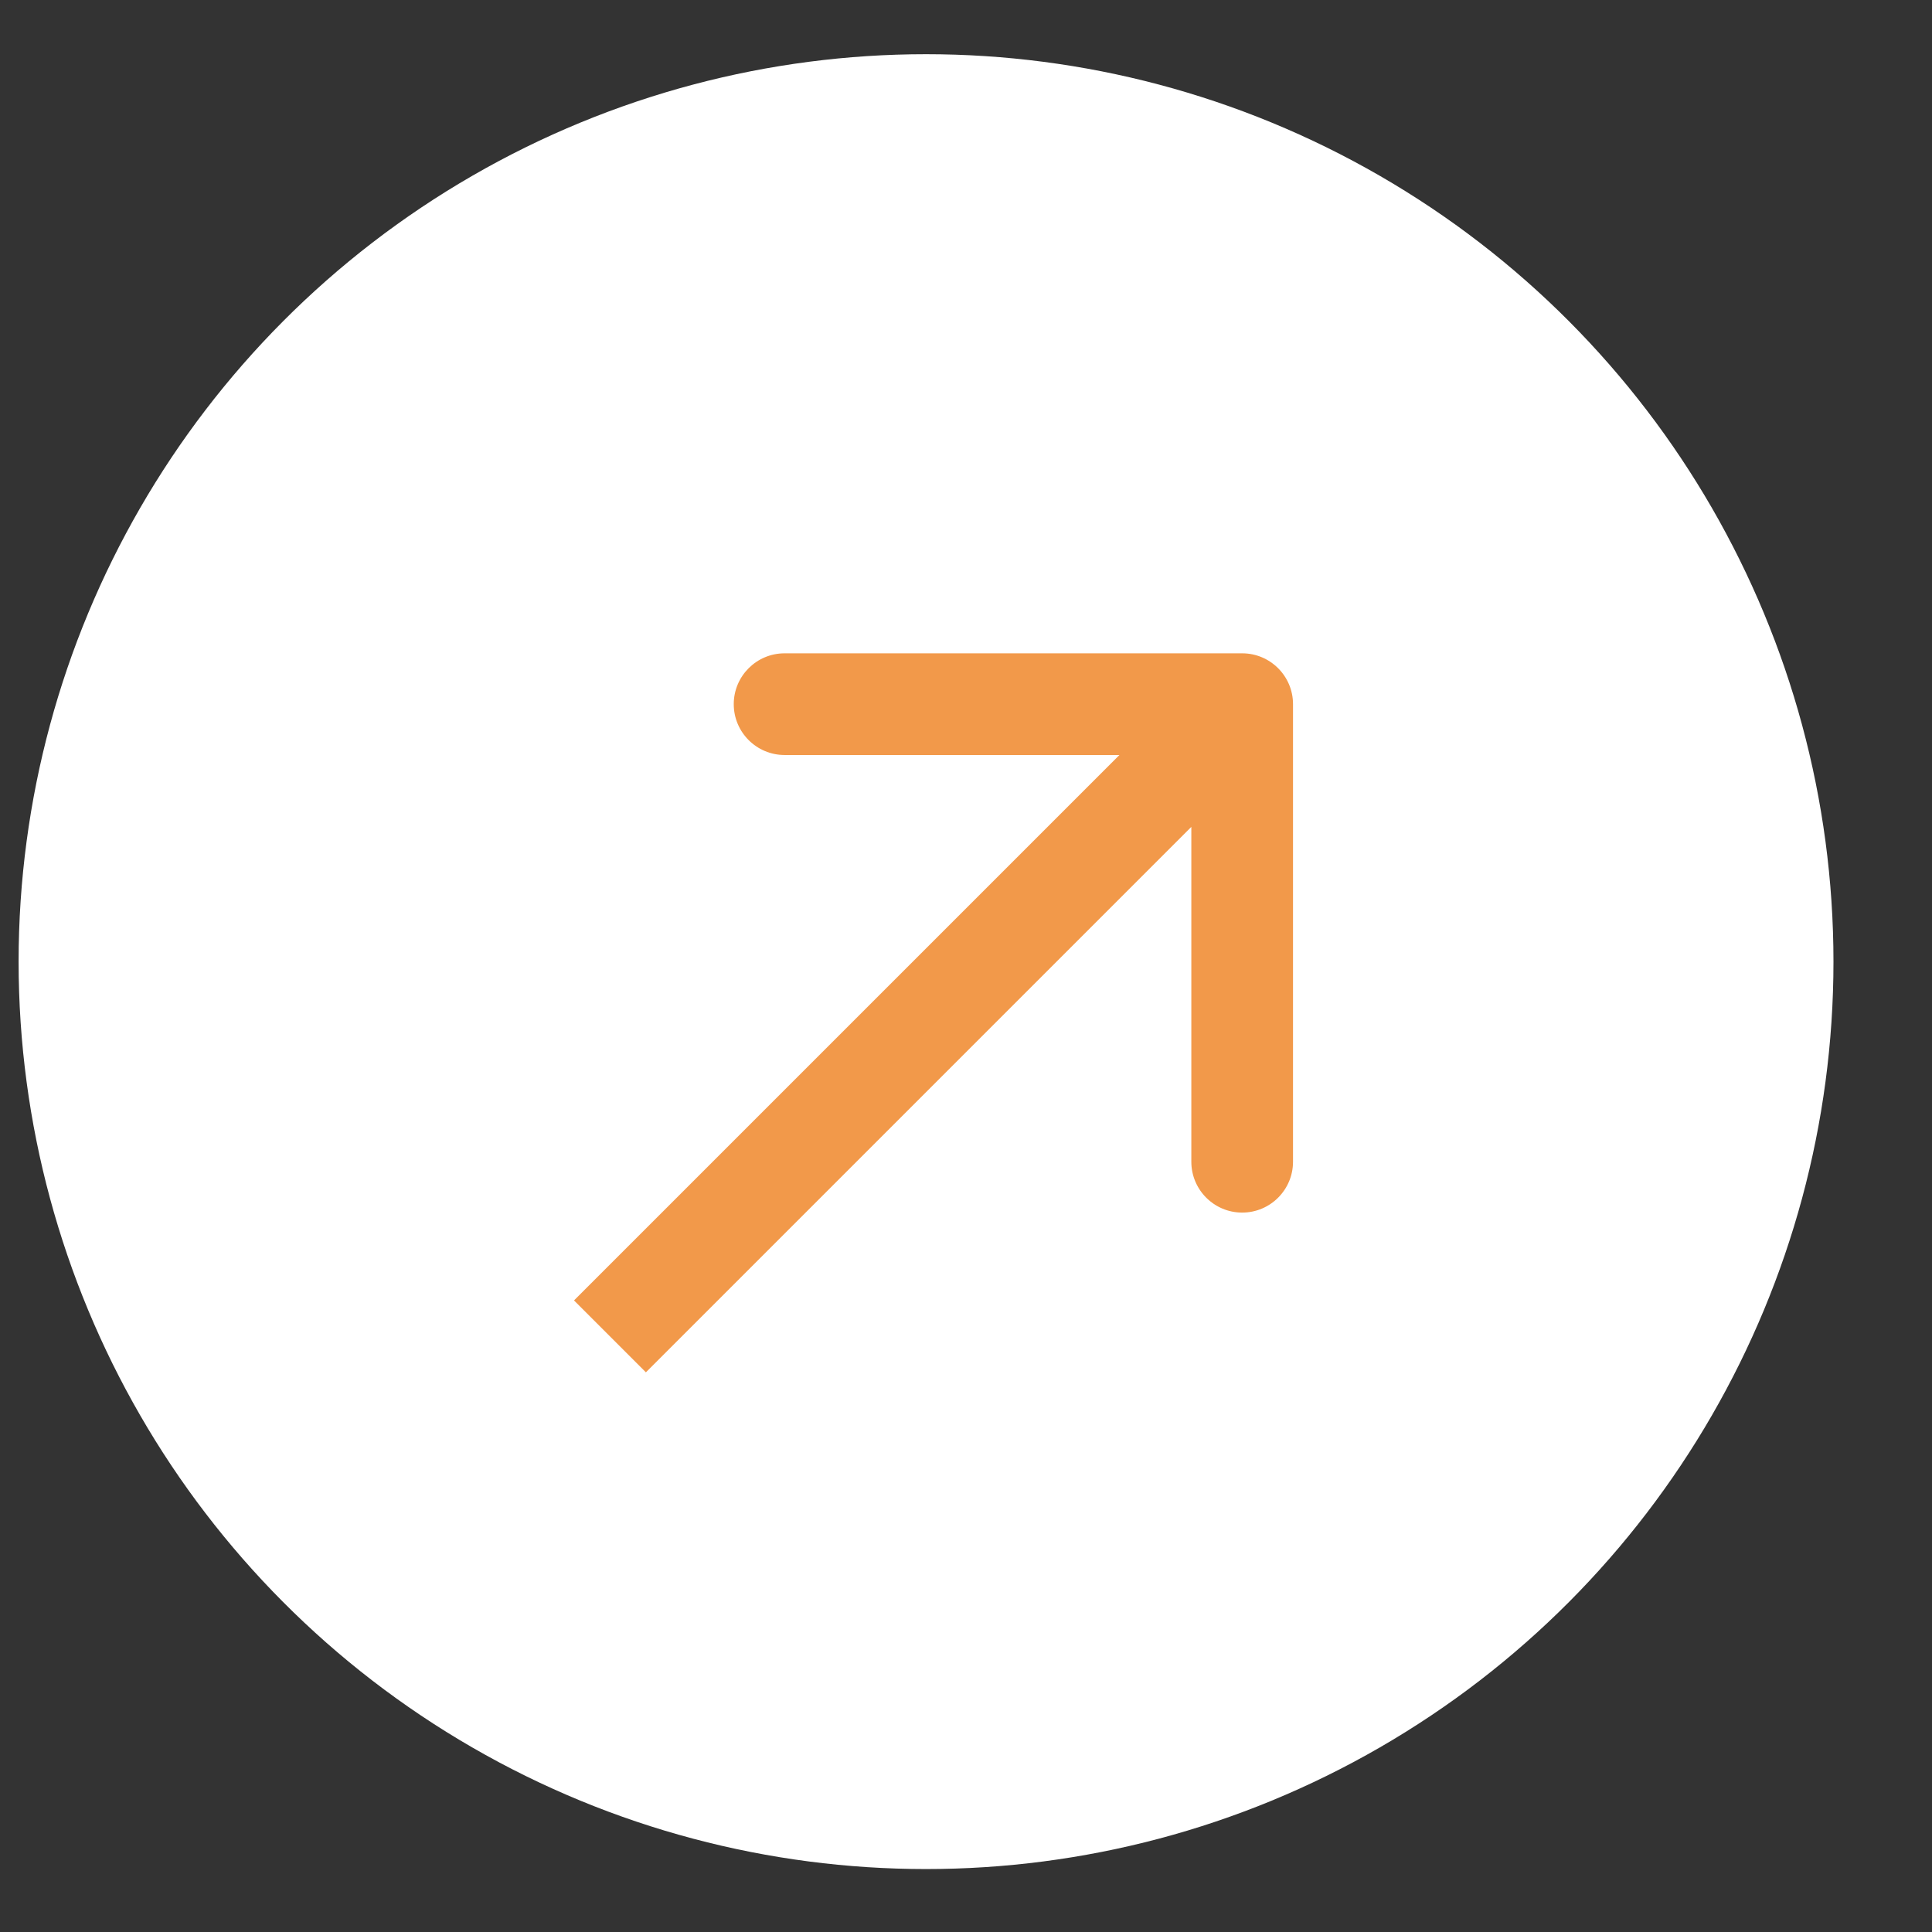
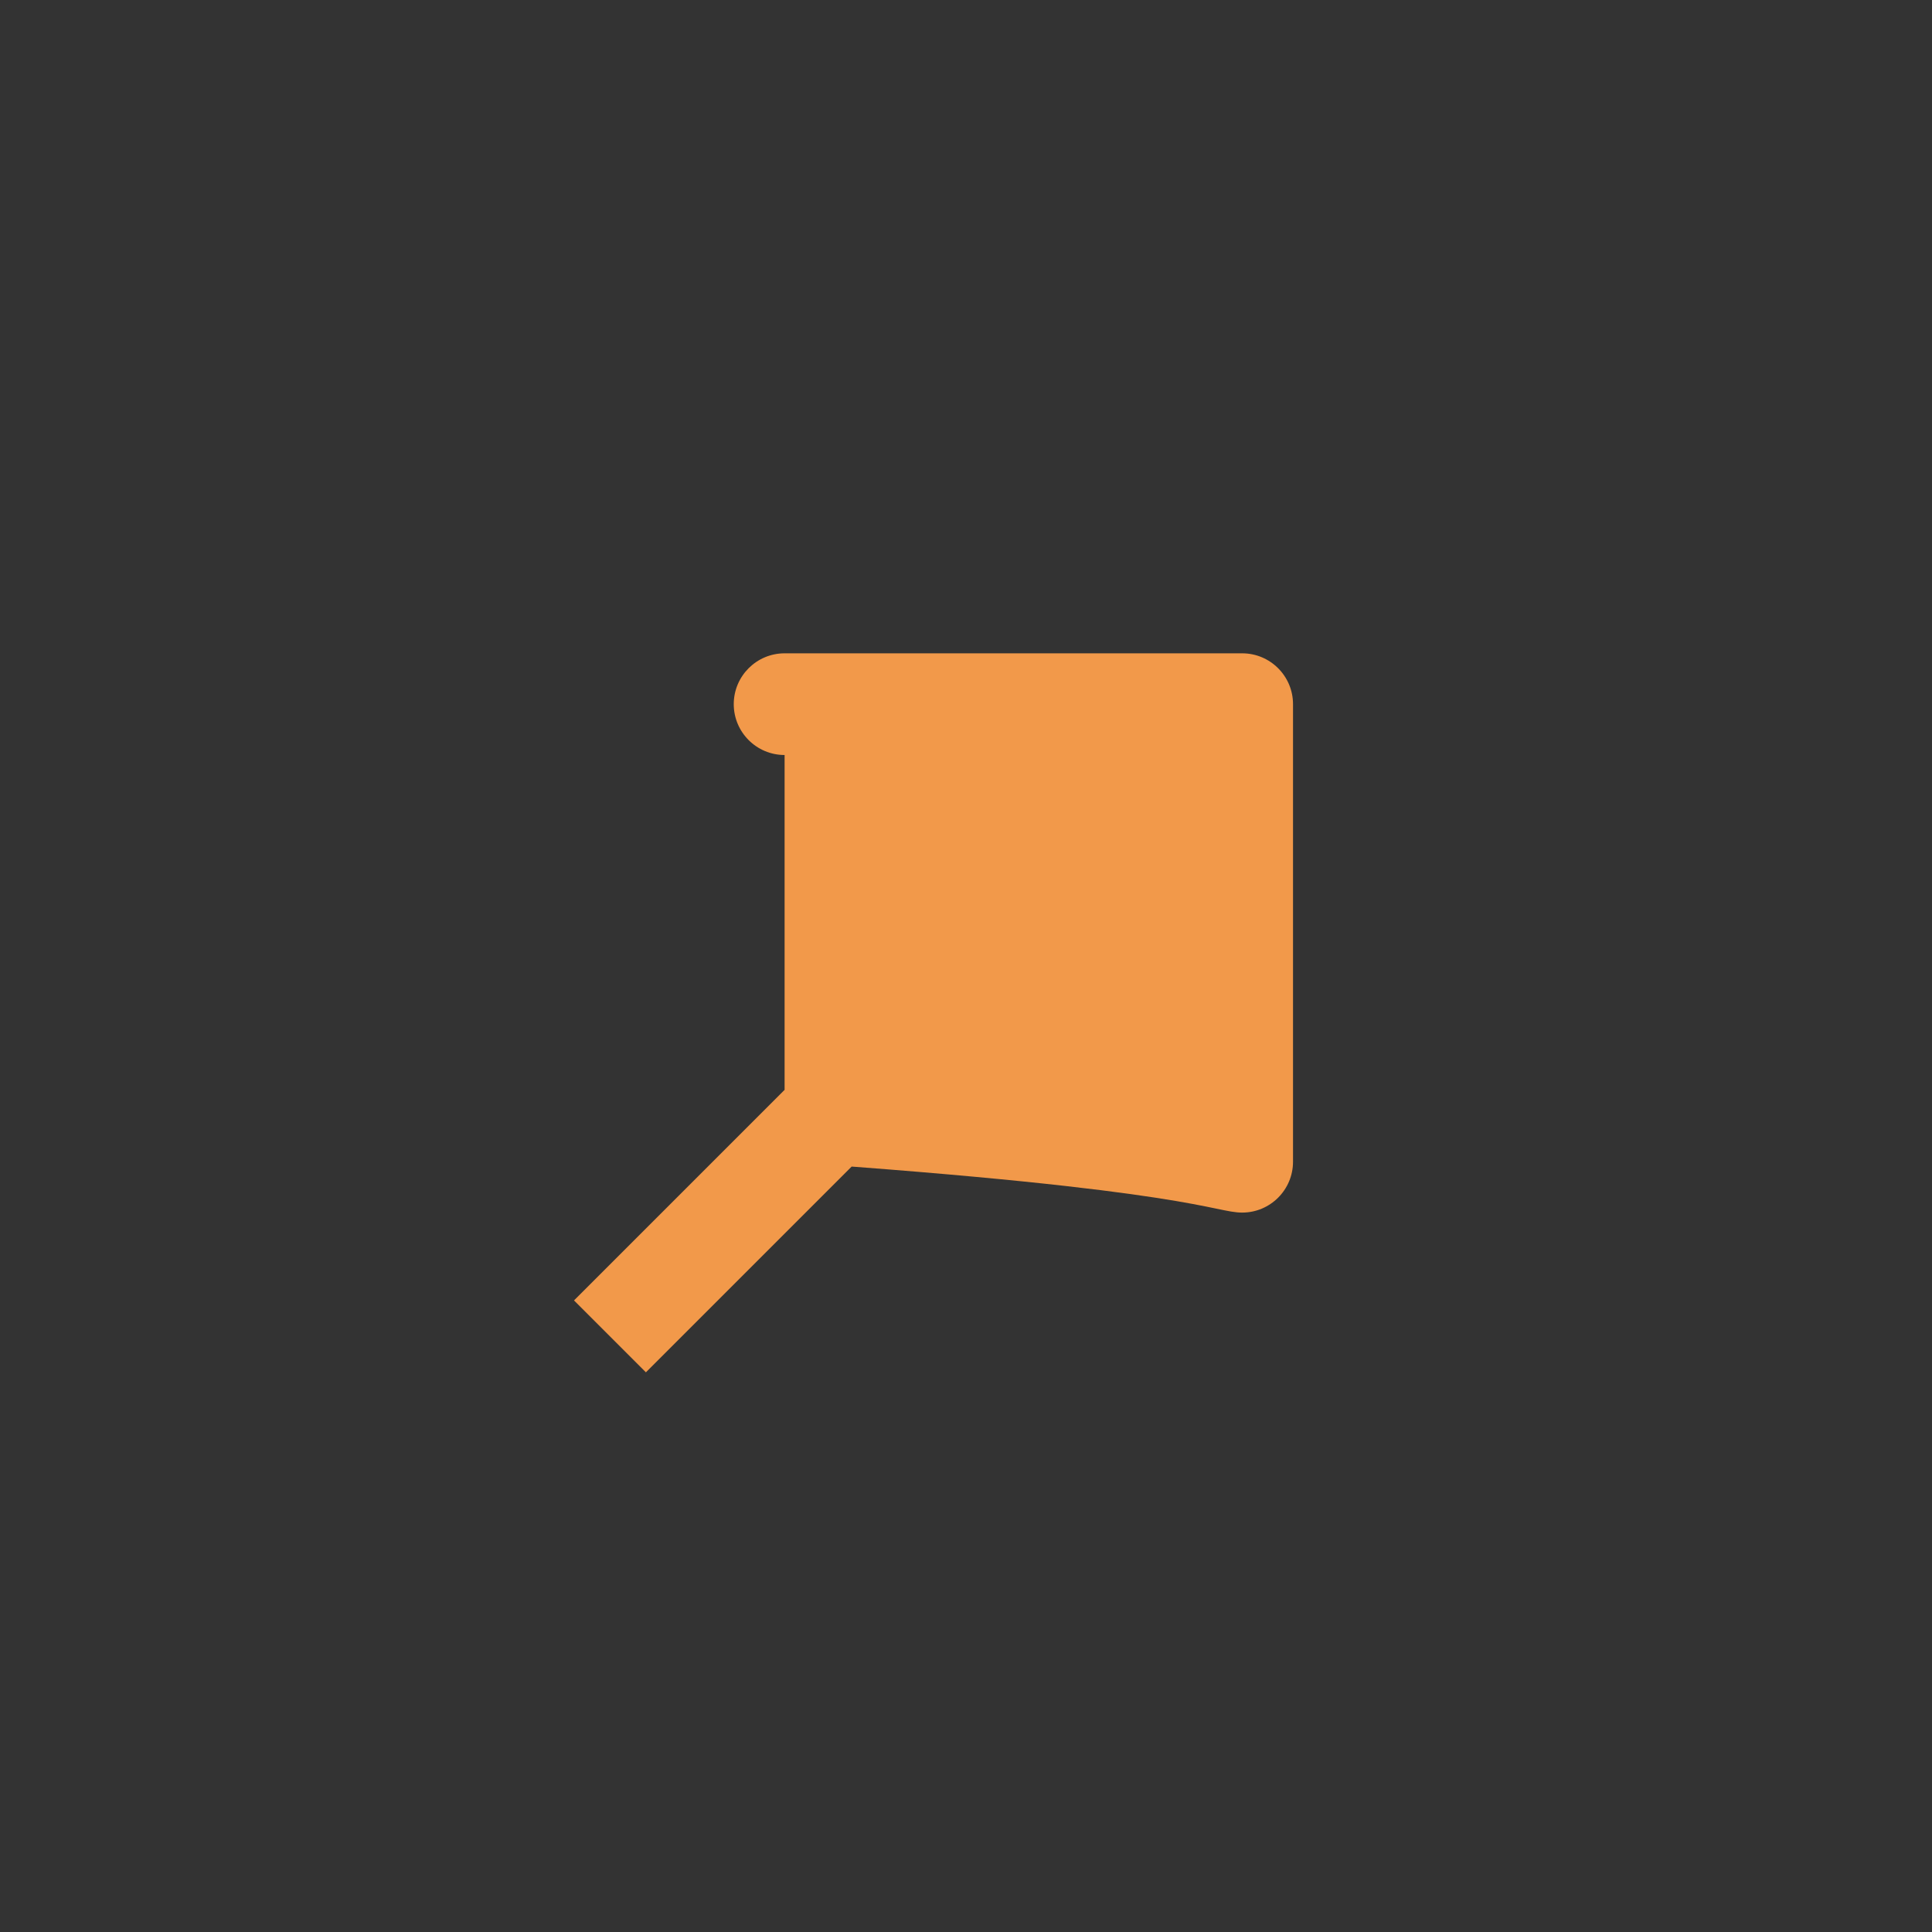
<svg xmlns="http://www.w3.org/2000/svg" width="19" height="19" viewBox="0 0 19 19" fill="none">
  <rect x="0" y="0" width="19" height="19" fill="#333333" stroke="none" />
-   <circle cx="9.107" cy="9.457" r="8.924" fill="white" />
-   <path d="M12.716 6.925C12.716 6.649 12.492 6.425 12.216 6.425L7.716 6.425C7.44 6.425 7.216 6.649 7.216 6.925C7.216 7.201 7.44 7.425 7.716 7.425H11.716V11.425C11.716 11.701 11.94 11.925 12.216 11.925C12.492 11.925 12.716 11.701 12.716 11.425L12.716 6.925ZM6.352 13.496L12.57 7.278L11.863 6.571L5.645 12.789L6.352 13.496Z" fill="#F2994A" />
+   <path d="M12.716 6.925C12.716 6.649 12.492 6.425 12.216 6.425L7.716 6.425C7.44 6.425 7.216 6.649 7.216 6.925C7.216 7.201 7.44 7.425 7.716 7.425V11.425C11.716 11.701 11.94 11.925 12.216 11.925C12.492 11.925 12.716 11.701 12.716 11.425L12.716 6.925ZM6.352 13.496L12.57 7.278L11.863 6.571L5.645 12.789L6.352 13.496Z" fill="#F2994A" />
</svg>